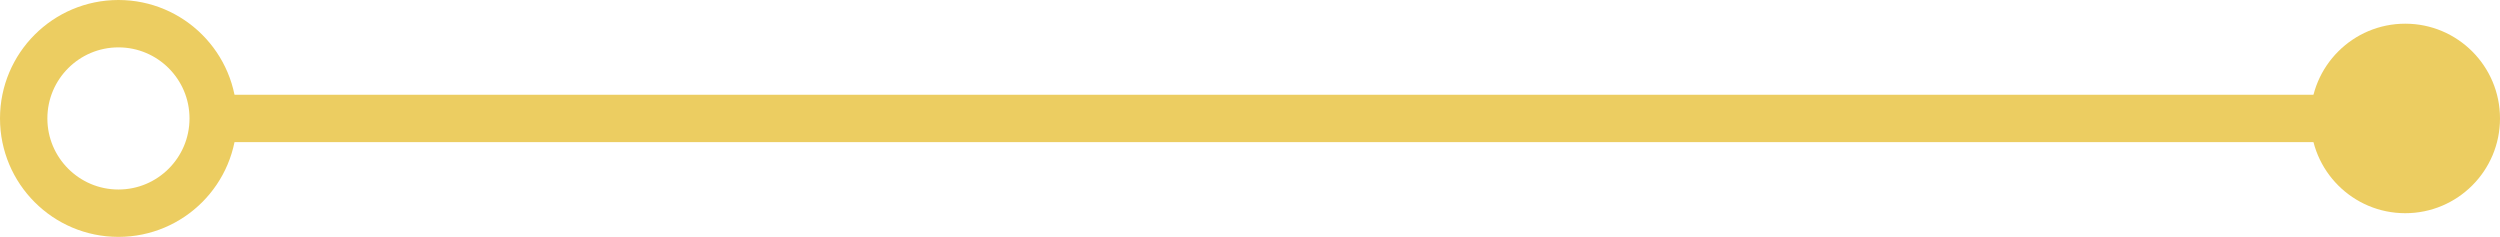
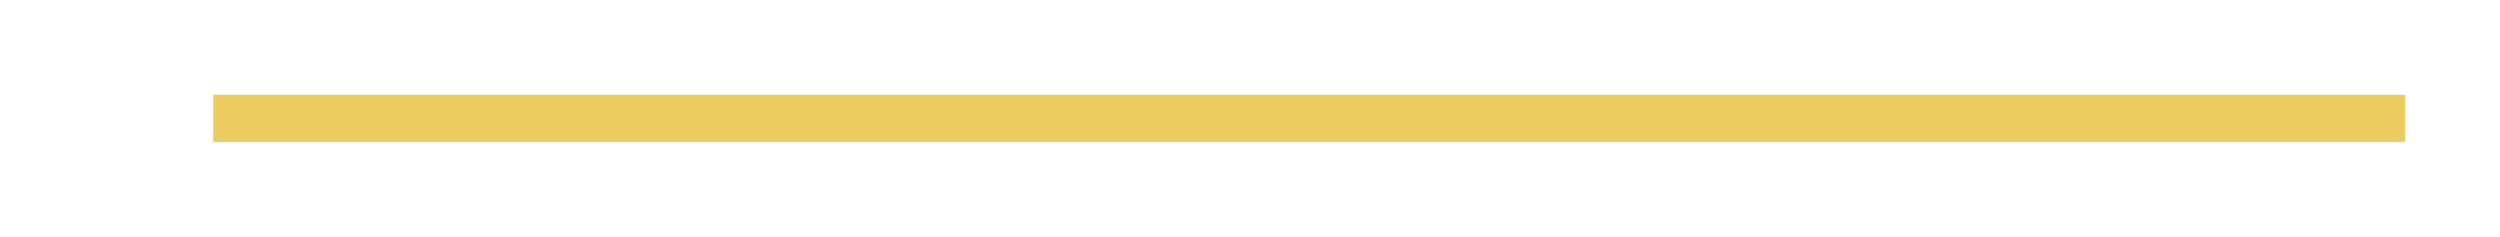
<svg xmlns="http://www.w3.org/2000/svg" id="a" viewBox="0 0 158.304 15">
  <defs>
    <clipPath id="b">
-       <rect width="158.304" height="15" style="fill:none; stroke-width:0px;" />
-     </clipPath>
+       </clipPath>
  </defs>
  <line x1="13.5" y1="7.5" x2="152.304" y2="7.5" style="fill:none; stroke:#eccd61; stroke-width:3px;" />
  <g style="clip-path:url(#b);">
-     <circle cx="7.5" cy="7.5" r="6" style="fill:none; stroke:#eccd61; stroke-width:3px;" />
-     <path d="M152.304,13.5c-3.314,0-6-2.687-6-6s2.686-6,6-6,6,2.687,6,6-2.686,6-6,6" style="fill:#eccd61; stroke-width:0px;" />
+     <path d="M152.304,13.5s2.686-6,6-6,6,2.687,6,6-2.686,6-6,6" style="fill:#eccd61; stroke-width:0px;" />
  </g>
</svg>